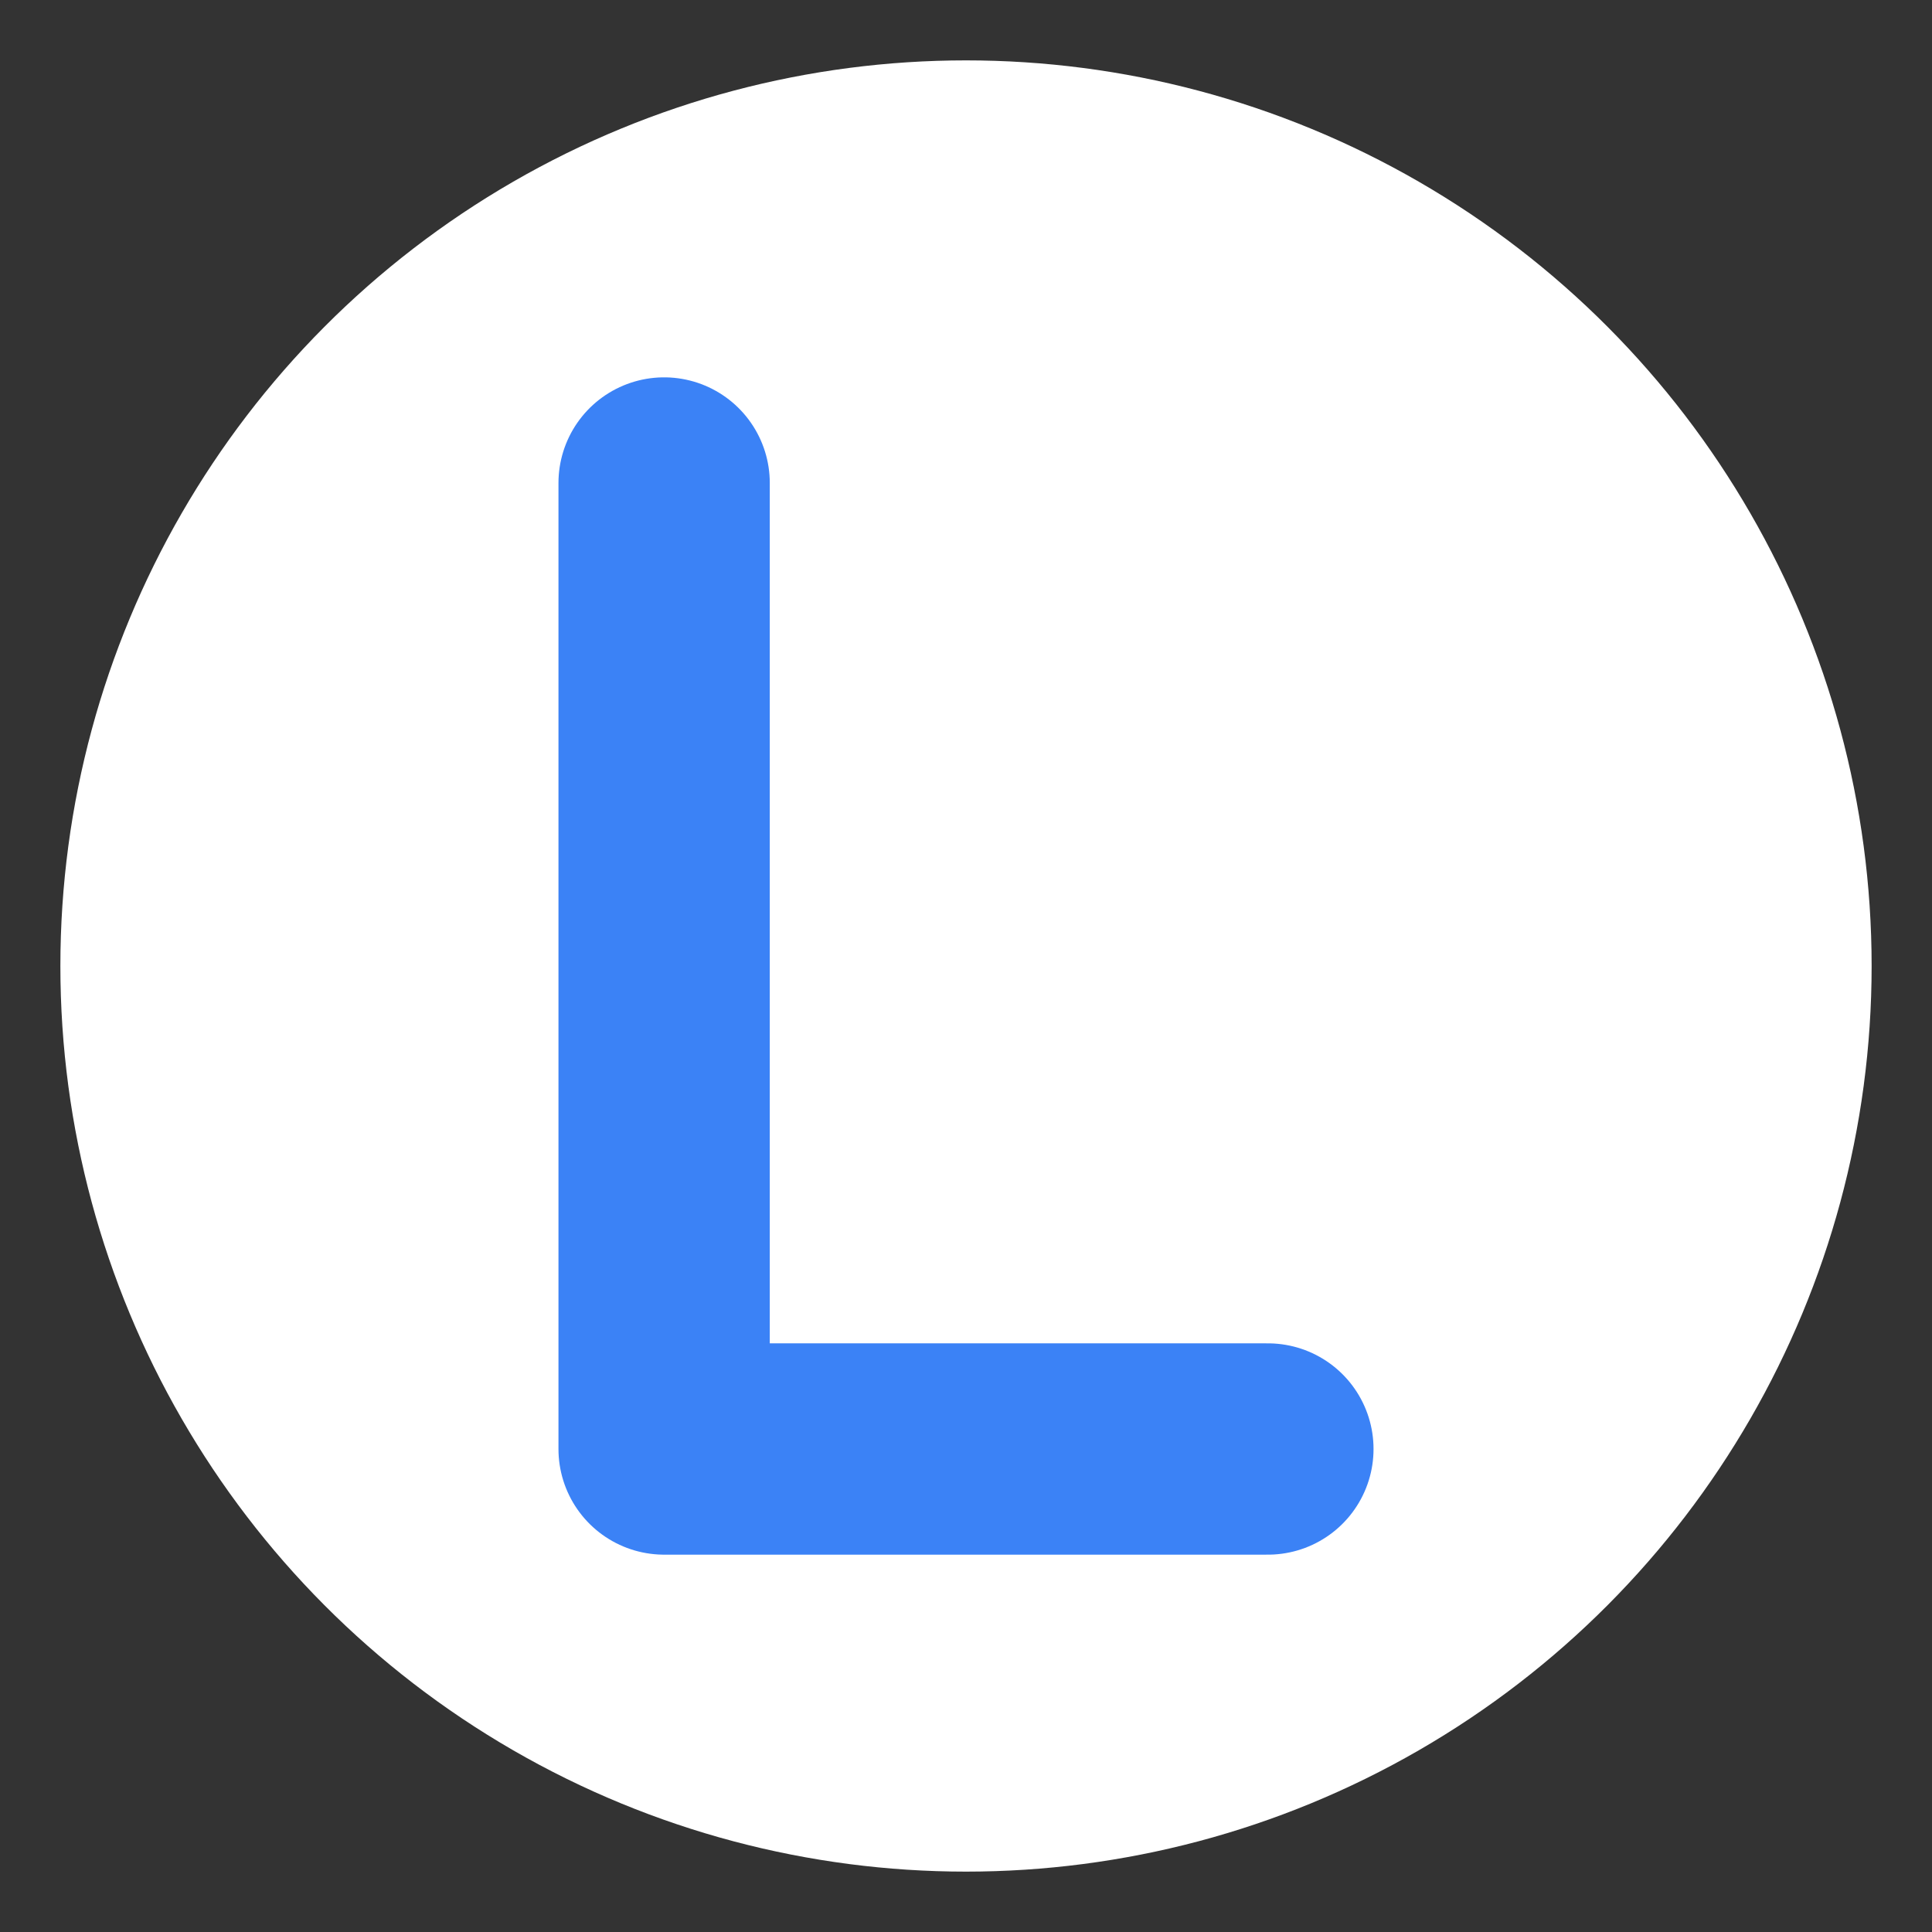
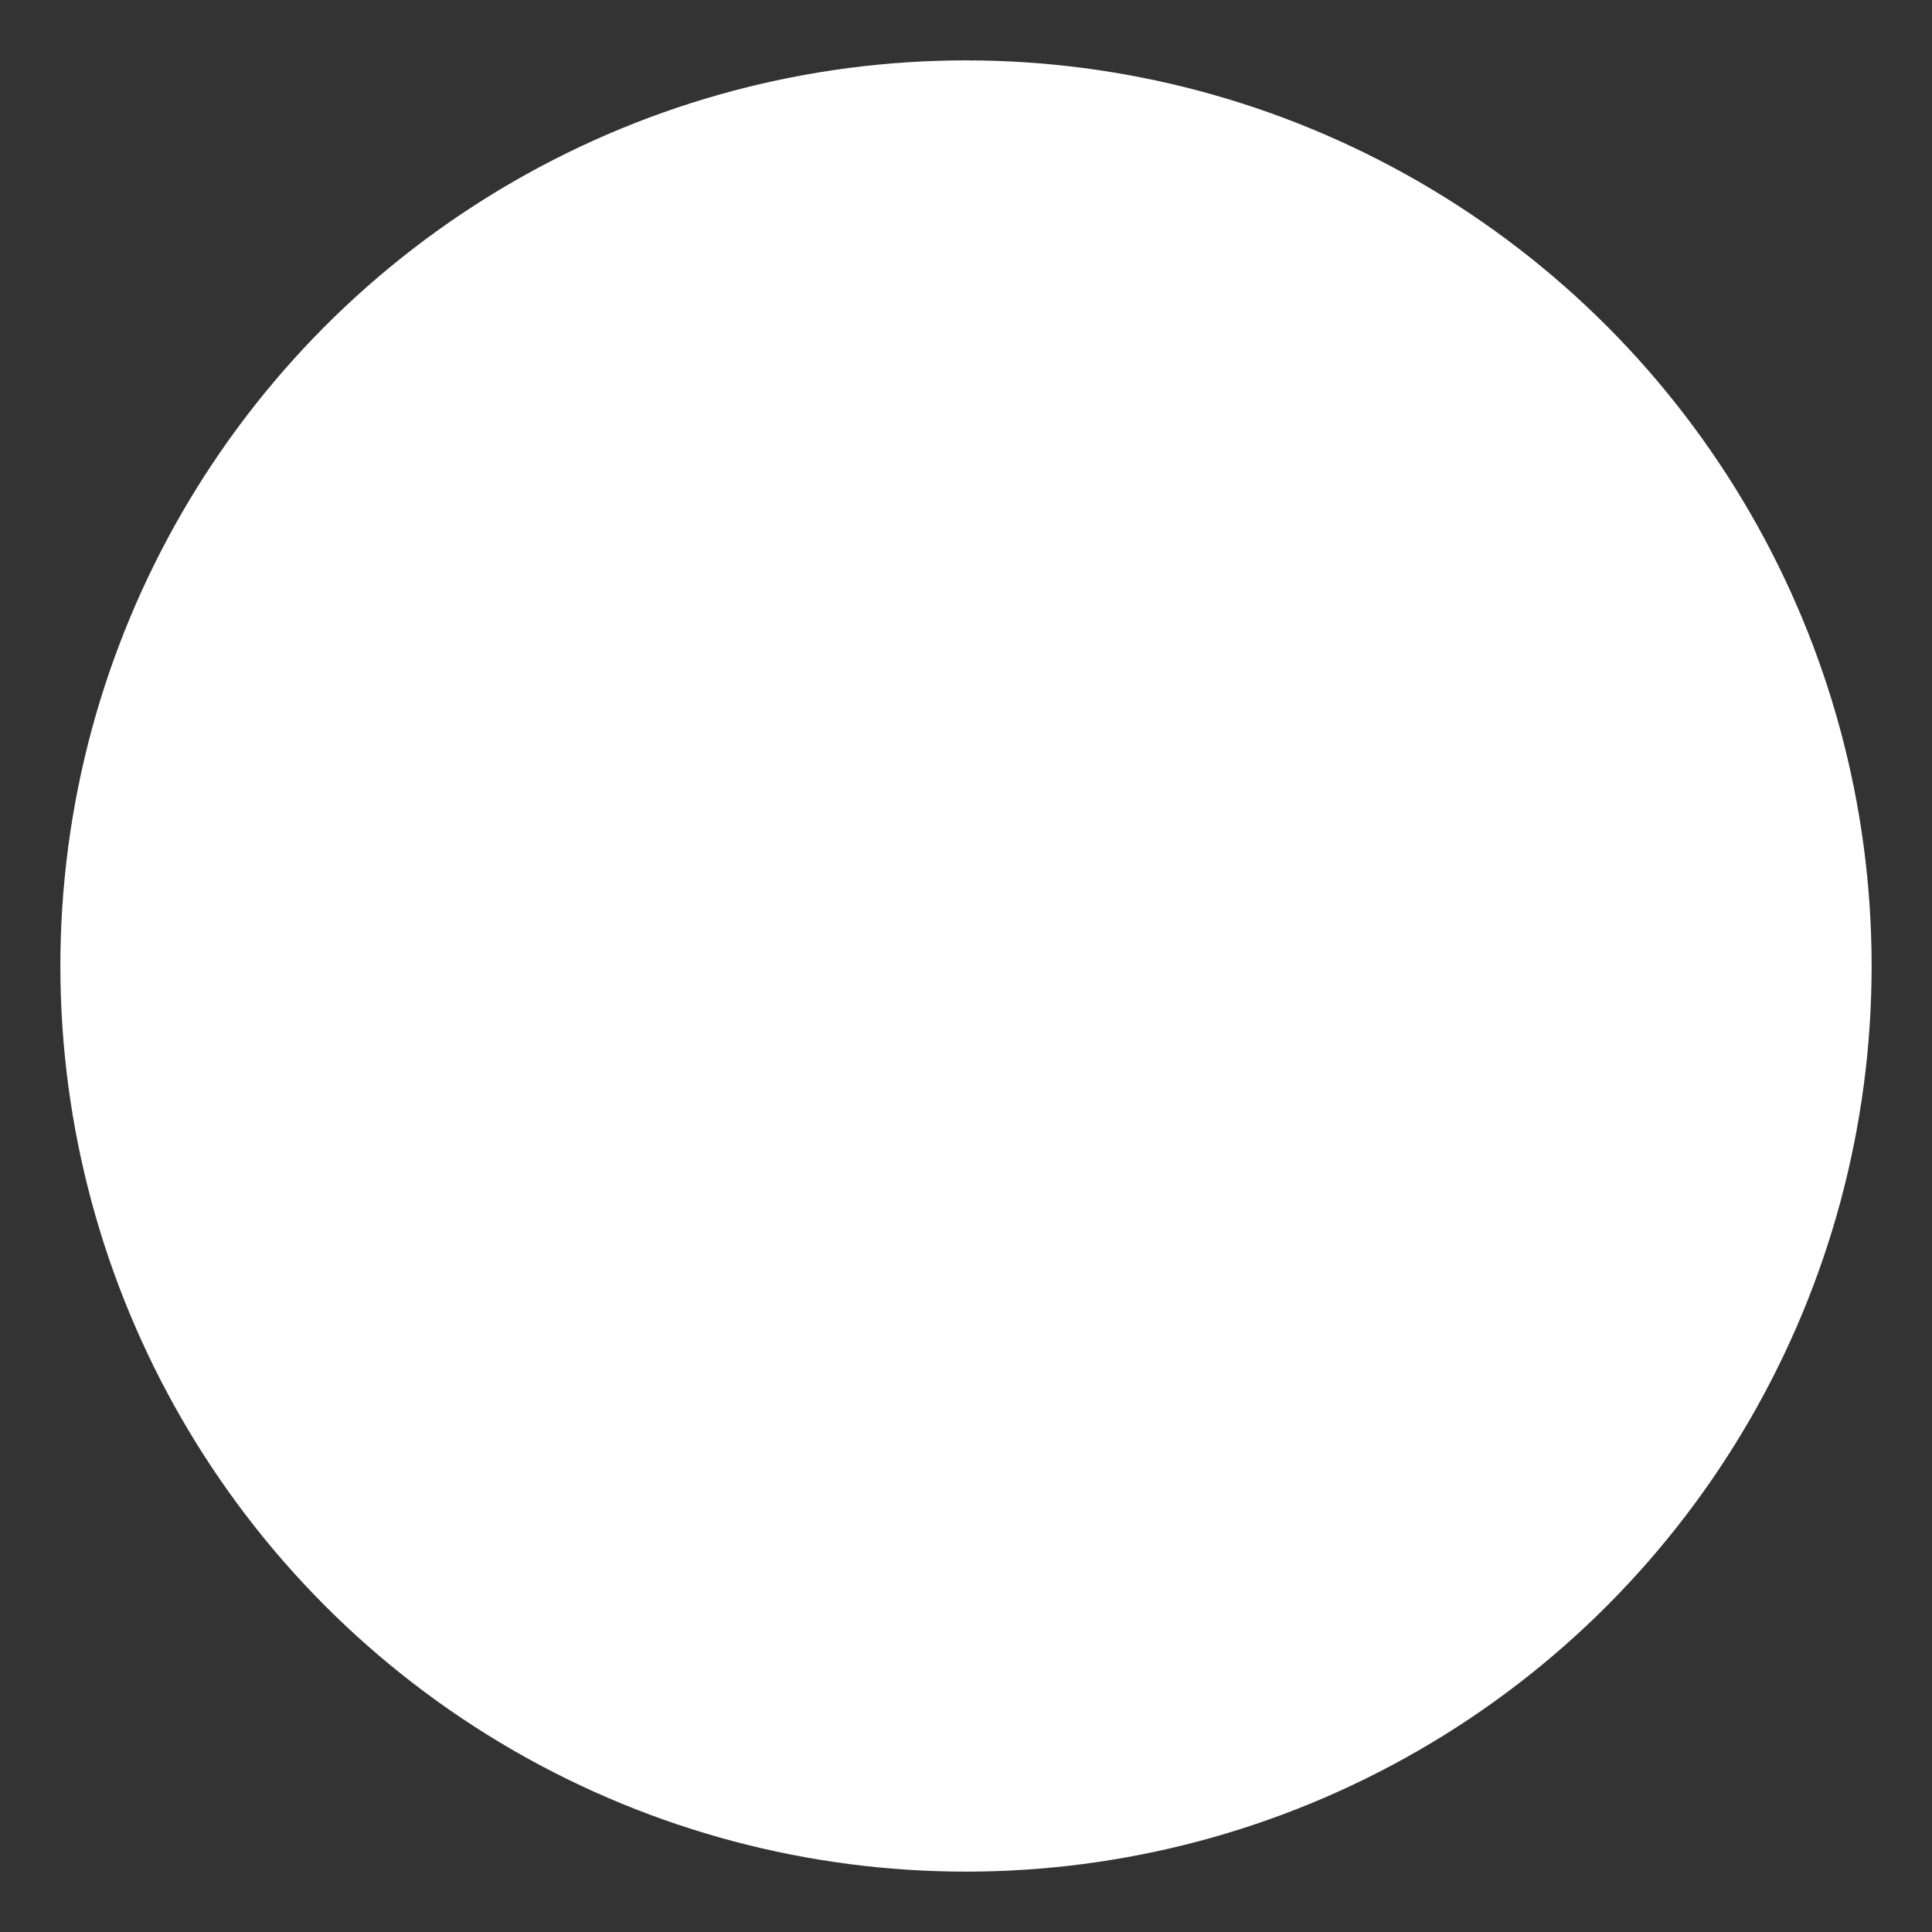
<svg xmlns="http://www.w3.org/2000/svg" viewBox="0 0 32 32" fill="none">
  <rect x="0" y="0" width="32" height="32" fill="#333333" stroke="none" />
  <circle cx="16" cy="16" r="15" fill="white" />
-   <path d="M11 8 L11 24 L21 24" stroke="#3B82F6" stroke-width="3.5" stroke-linecap="round" stroke-linejoin="round" fill="none" />
</svg>